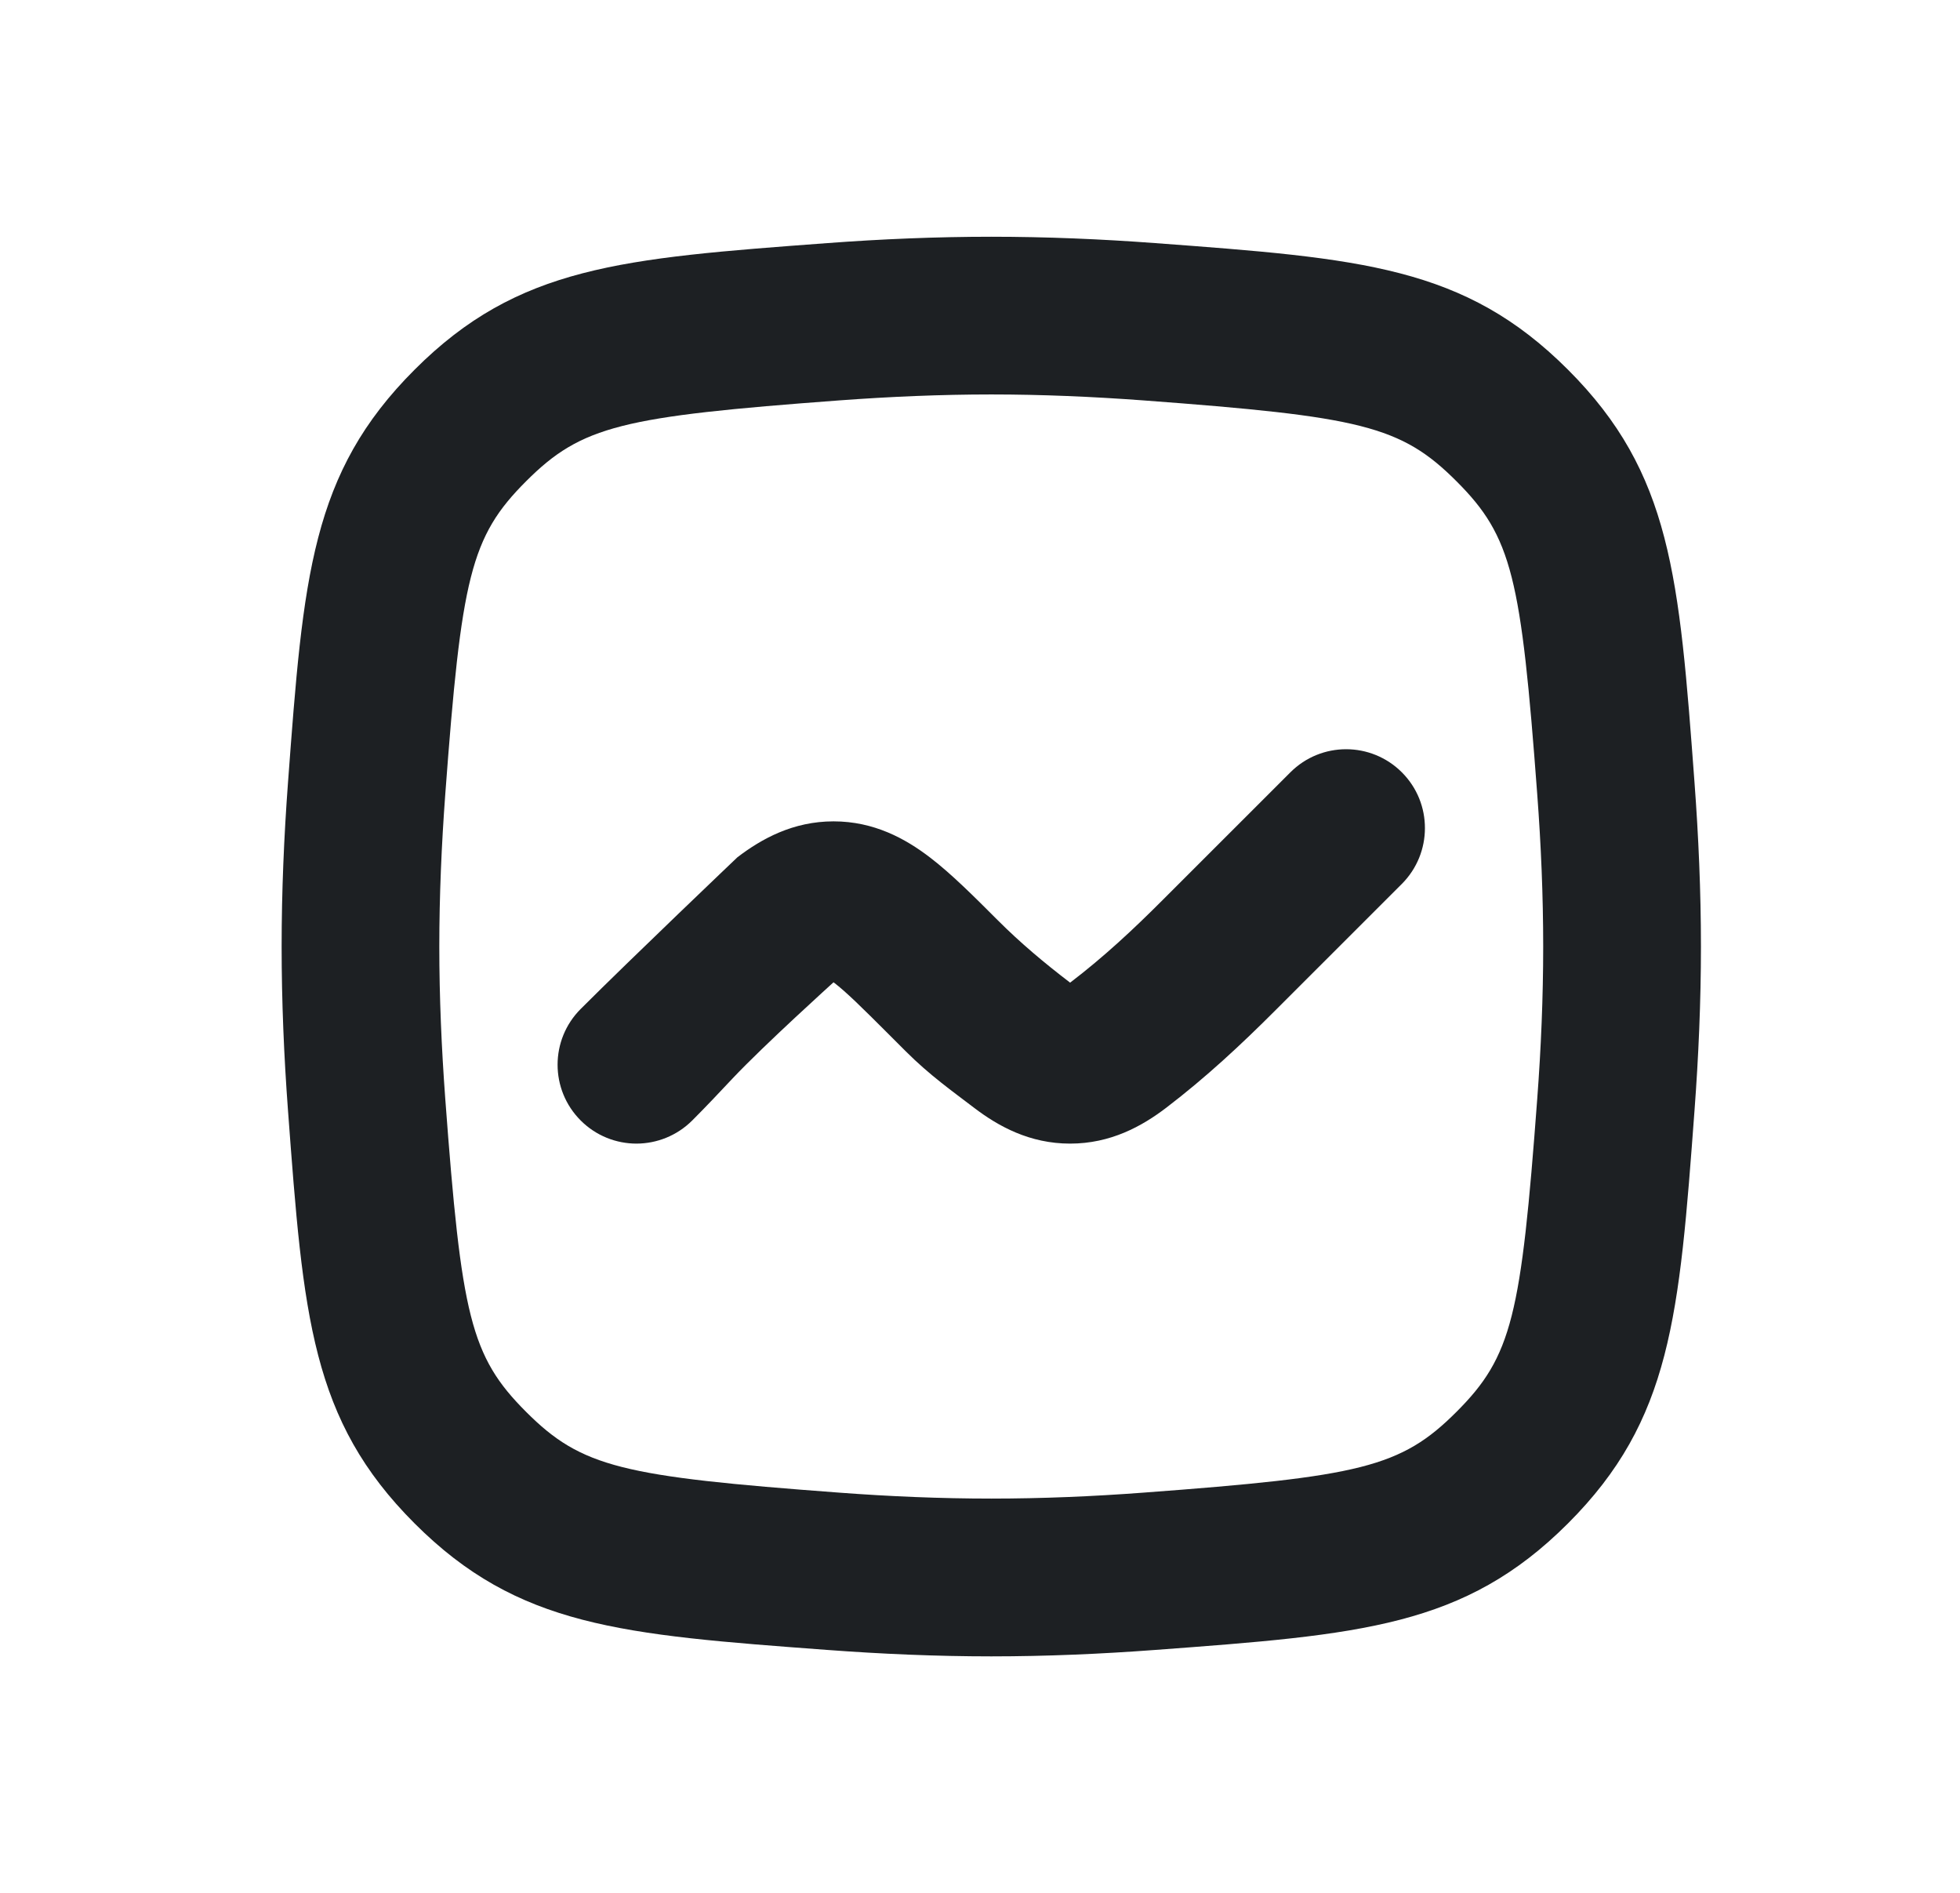
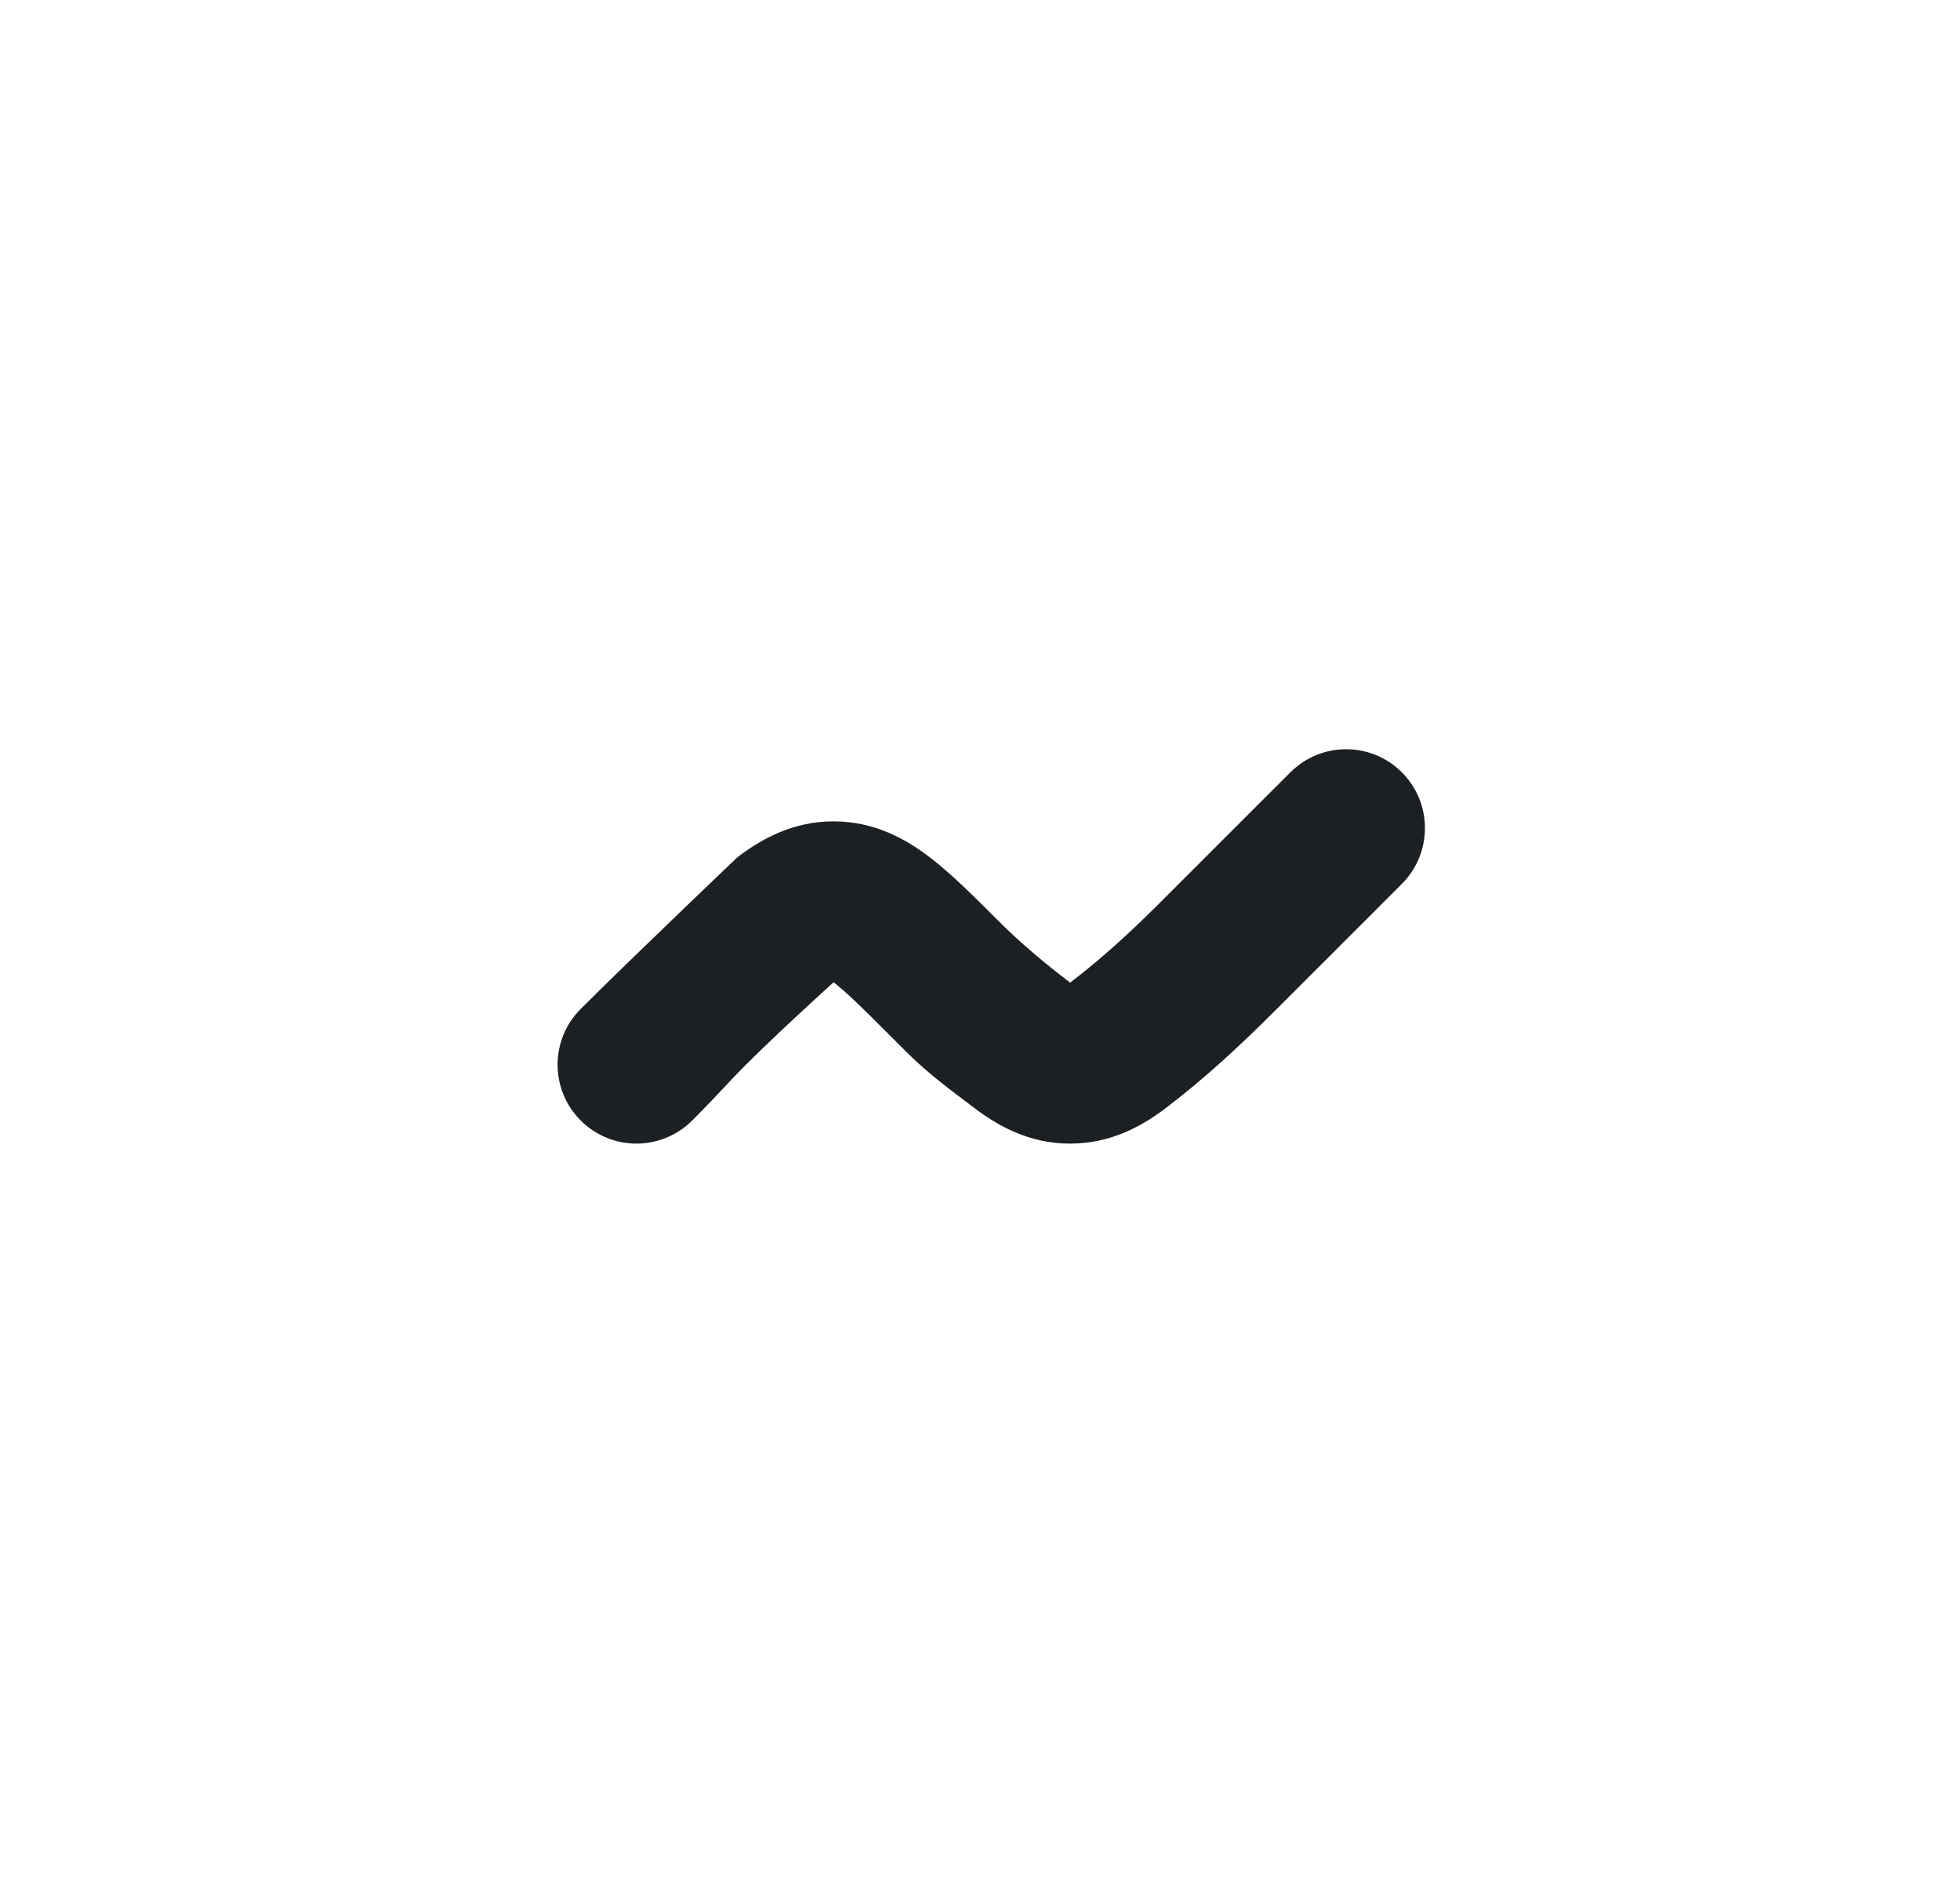
<svg xmlns="http://www.w3.org/2000/svg" width="29" height="28" viewBox="0 0 29 28" fill="none">
  <g clip-path="url(#clip0_6276_15248)">
    <path d="M21.083 12.251C21.083 12.549 20.969 12.847 20.742 13.075L18.88 14.936C18.361 15.456 17.84 15.94 17.256 16.386C16.897 16.66 16.433 16.917 15.833 16.917C15.234 16.917 14.77 16.66 14.411 16.386C14.093 16.143 13.753 15.903 13.403 15.553L13.158 15.308C12.746 14.896 12.518 14.672 12.34 14.536L12.333 14.531L12.327 14.536C12.333 14.531 11.313 15.451 10.841 15.951C10.642 16.163 10.443 16.374 10.242 16.575C10.014 16.802 9.716 16.916 9.418 16.917C9.119 16.917 8.82 16.803 8.592 16.575C8.364 16.347 8.25 16.049 8.25 15.75C8.25 15.451 8.364 15.153 8.592 14.925C9.343 14.174 10.911 12.681 10.911 12.681C11.27 12.407 11.734 12.15 12.333 12.15C12.933 12.15 13.397 12.407 13.756 12.681C14.074 12.923 14.414 13.264 14.763 13.613C15.098 13.948 15.45 14.243 15.827 14.531L15.833 14.536L15.84 14.531C16.331 14.156 16.767 13.75 17.203 13.313L19.092 11.425C19.32 11.197 19.618 11.083 19.917 11.083C20.215 11.083 20.514 11.197 20.742 11.425C20.97 11.653 21.084 11.952 21.083 12.251Z" fill="#1D2023" />
-     <path fill-rule="evenodd" clip-rule="evenodd" d="M6.134 5.469C4.602 7 4.488 8.526 4.261 11.578C4.202 12.37 4.167 13.186 4.167 14.002C4.167 14.818 4.202 15.634 4.261 16.425C4.488 19.477 4.602 21.003 6.134 22.535C7.665 24.066 9.191 24.18 12.243 24.407C13.034 24.466 13.851 24.502 14.667 24.502C15.483 24.502 16.299 24.466 17.09 24.407C20.142 24.18 21.668 24.066 23.2 22.535C24.732 21.003 24.845 19.477 25.072 16.425C25.131 15.634 25.167 14.818 25.167 14.002C25.167 13.186 25.131 12.37 25.072 11.578C24.845 8.526 24.732 7 23.2 5.469C21.668 3.937 20.142 3.823 17.09 3.596C16.299 3.537 15.483 3.502 14.667 3.502C13.851 3.502 13.034 3.537 12.243 3.596C9.191 3.823 7.665 3.937 6.134 5.469ZM14.667 5.835C13.918 5.835 13.16 5.868 12.417 5.923C9.208 6.162 8.608 6.295 7.784 7.119C6.96 7.942 6.827 8.543 6.588 11.752C6.533 12.495 6.5 13.252 6.5 14.002C6.5 14.751 6.533 15.509 6.588 16.252C6.827 19.461 6.96 20.061 7.784 20.885C8.608 21.709 9.208 21.841 12.417 22.08C13.16 22.136 13.918 22.168 14.667 22.168C15.416 22.168 16.174 22.136 16.917 22.08C20.126 21.841 20.726 21.709 21.55 20.885C22.374 20.061 22.506 19.461 22.745 16.252C22.801 15.509 22.833 14.751 22.833 14.002C22.833 13.252 22.801 12.495 22.745 11.752C22.506 8.543 22.374 7.942 21.55 7.119C20.726 6.295 20.126 6.162 16.917 5.923C16.174 5.868 15.416 5.835 14.667 5.835Z" fill="#1D2023" />
  </g>
  <defs>
    <clipPath id="clip0_6276_15248">
      <rect width="28" height="28" fill="white" transform="translate(0.667)" />
    </clipPath>
  </defs>
</svg>